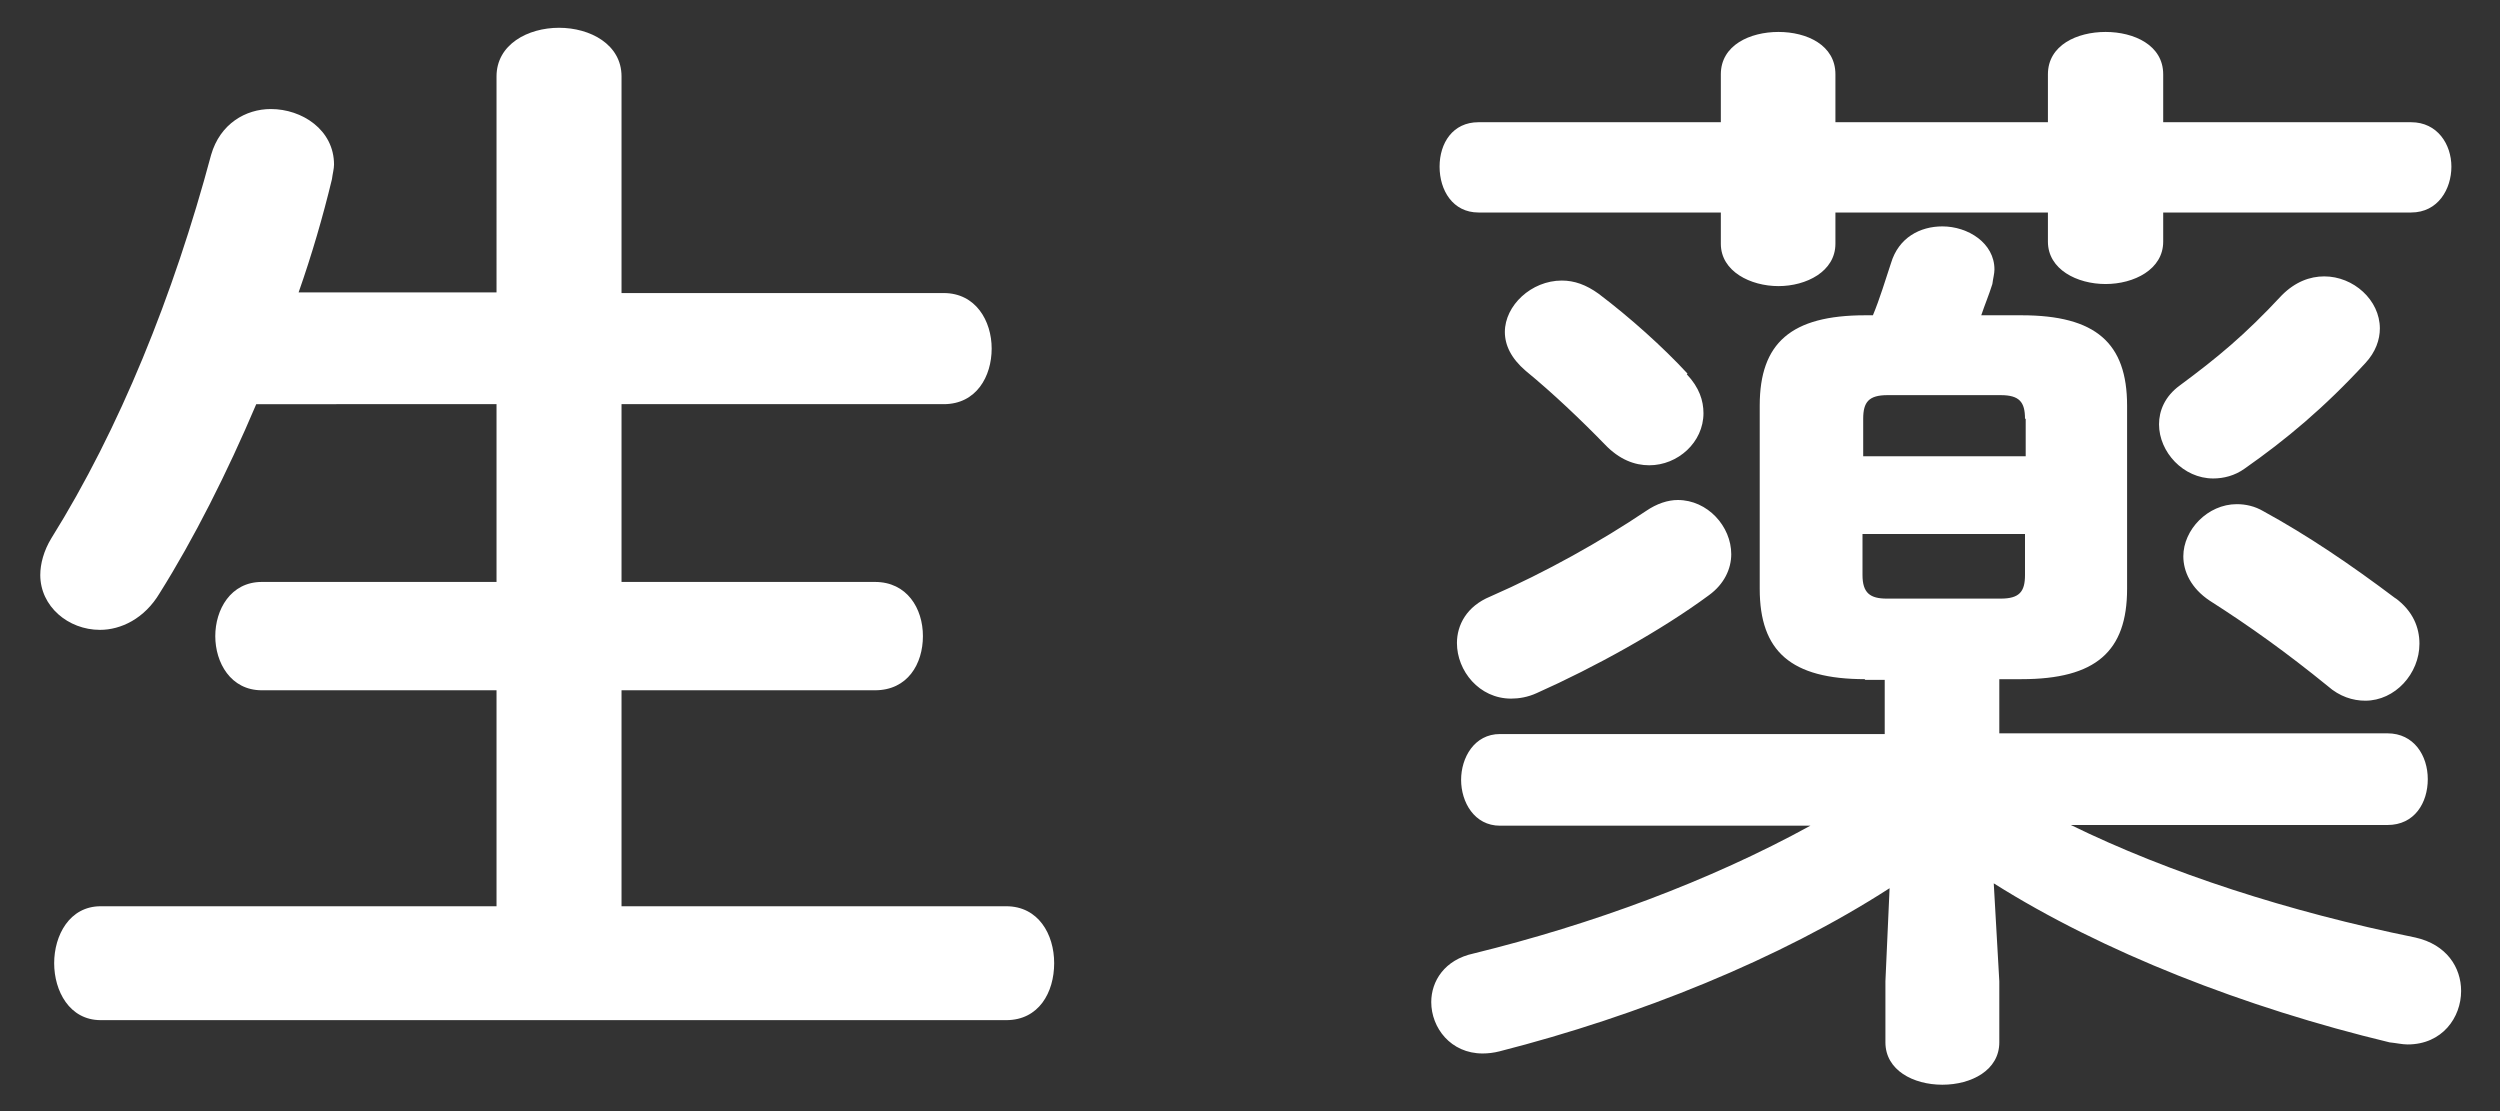
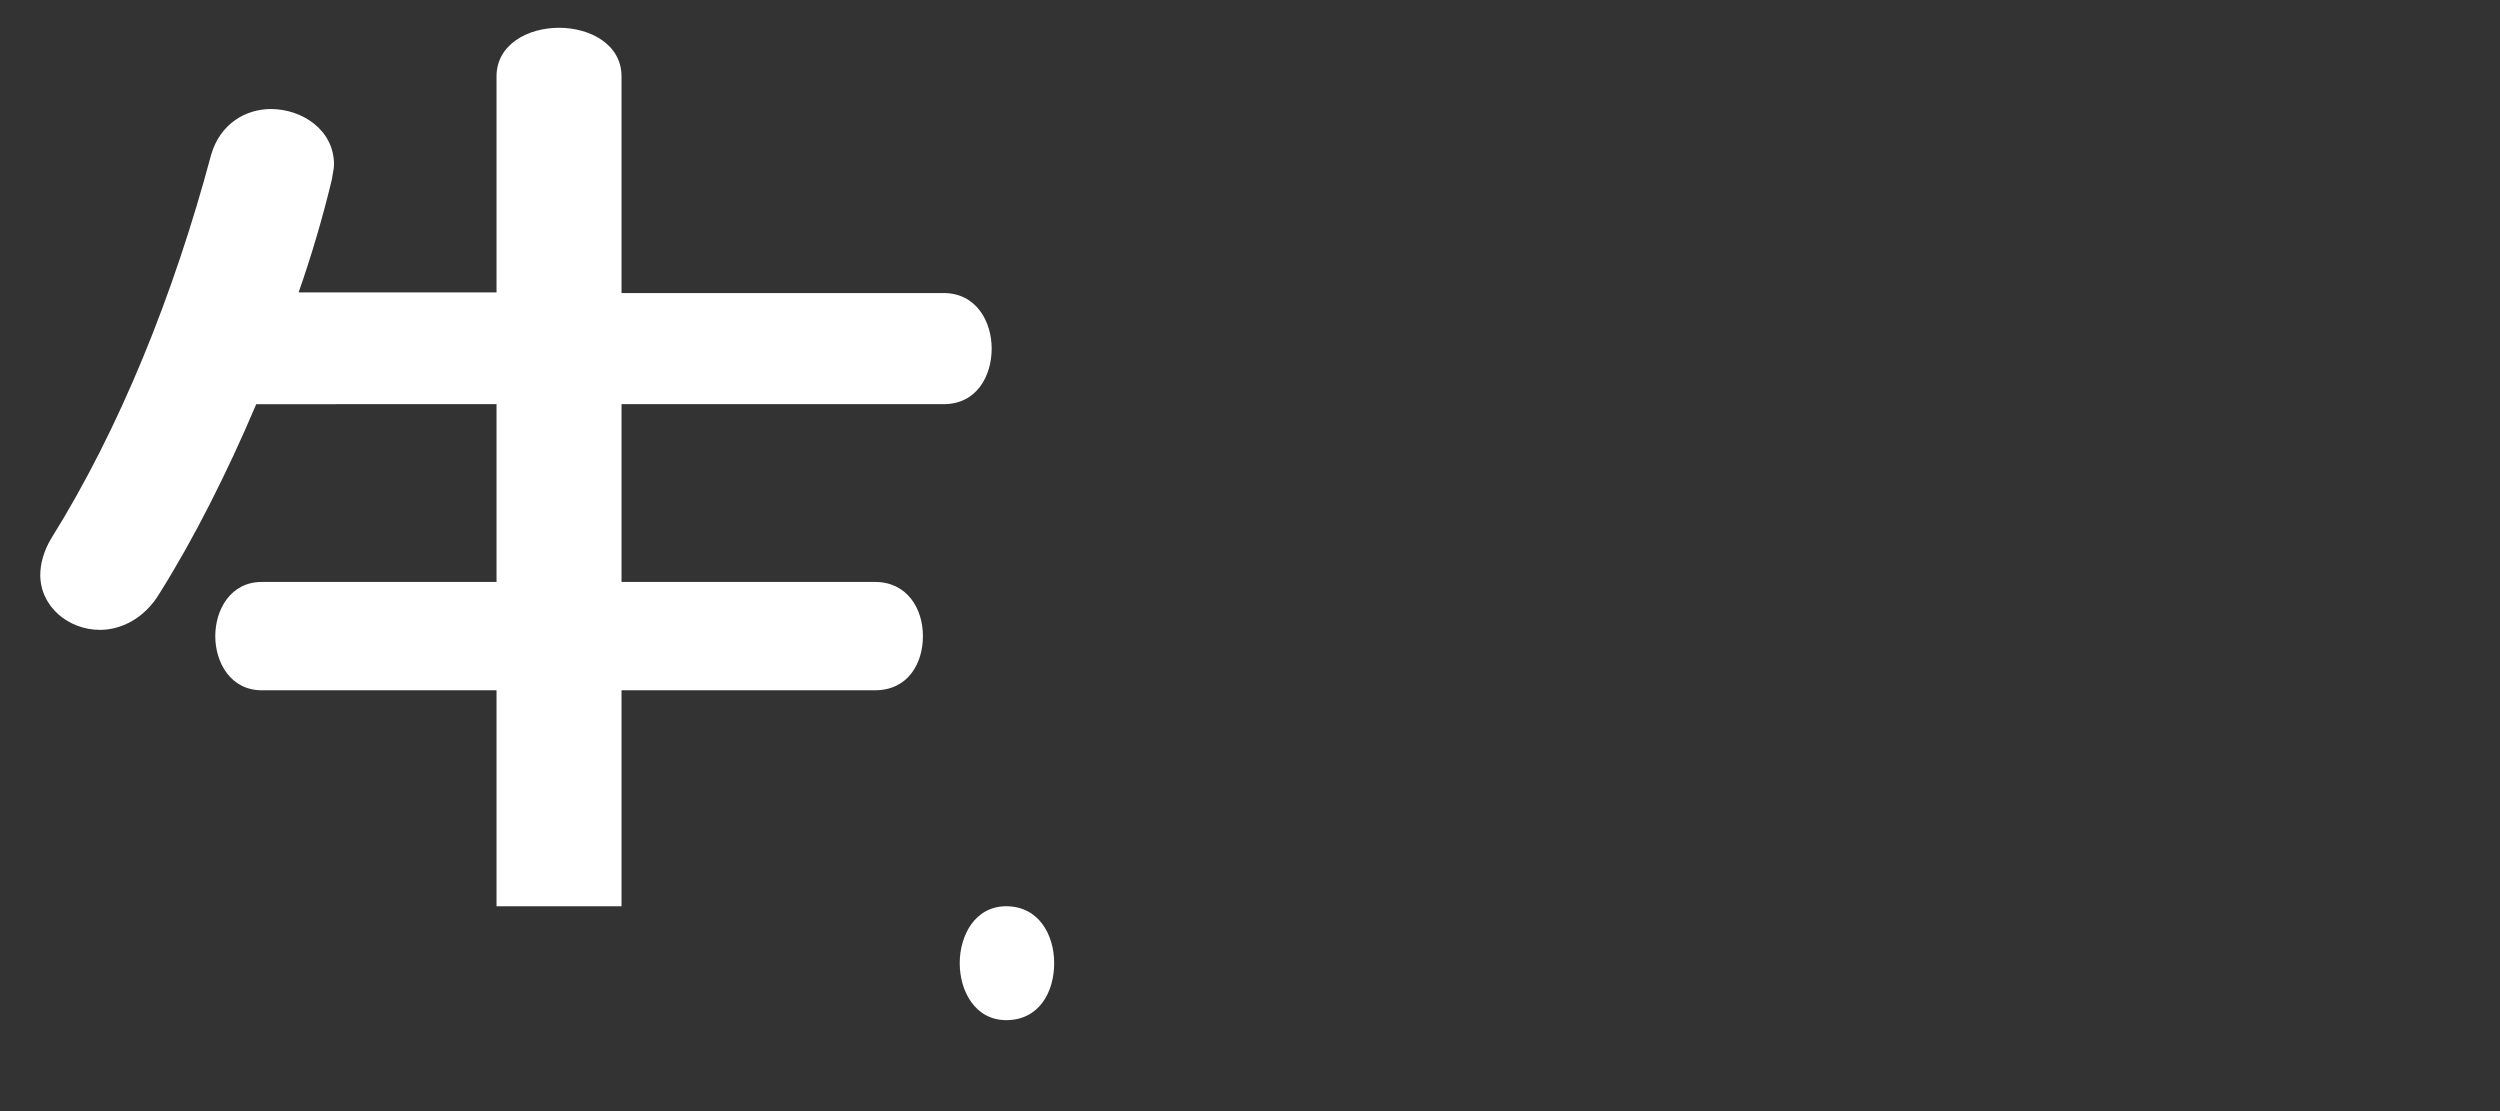
<svg xmlns="http://www.w3.org/2000/svg" id="_レイヤー_1" data-name="レイヤー 1" viewBox="0 0 36 16">
  <rect x="0" y="0" width="36" height="16" fill="#333333" stroke="none" />
  <defs>
    <style>
      .cls-1 {
        fill: #fff;
      }
    </style>
  </defs>
-   <path class="cls-1" d="M13.59,4.22c.46,0,.69,.4,.69,.8s-.22,.8-.69,.8h-4.64v2.56h3.65c.46,0,.69,.38,.69,.78s-.22,.78-.69,.78h-3.65v3.11h5.54c.46,0,.69,.4,.69,.82s-.22,.82-.69,.82H1.45c-.45,0-.67-.42-.67-.82s.22-.82,.67-.82H7.15v-3.11H3.77c-.45,0-.67-.4-.67-.78s.22-.78,.67-.78h3.38v-2.56H3.69c-.42,.99-.9,1.94-1.39,2.72-.22,.37-.56,.53-.86,.53-.46,0-.86-.34-.86-.79,0-.16,.05-.35,.16-.53,.98-1.57,1.76-3.5,2.3-5.52,.13-.45,.5-.66,.86-.66,.45,0,.91,.3,.91,.8,0,.06-.02,.13-.03,.21-.13,.54-.29,1.09-.48,1.63h2.85V1.1c0-.46,.45-.7,.9-.7s.9,.24,.9,.7v3.12h4.64Z" />
-   <path class="cls-1" d="M26.86,9.78c-1.07,0-1.52-.4-1.52-1.3v-2.64c0-.9,.45-1.3,1.52-1.3h.11c.1-.24,.18-.51,.26-.75,.11-.37,.42-.53,.74-.53,.37,0,.75,.24,.75,.62,0,.06-.02,.13-.03,.21-.05,.16-.11,.3-.16,.45h.58c1.07,0,1.52,.4,1.52,1.3v2.64c0,.9-.45,1.3-1.52,1.3h-.32v.78h5.59c.38,0,.58,.32,.58,.66s-.19,.66-.58,.66h-4.56c1.41,.69,3.14,1.25,4.96,1.62,.45,.1,.66,.43,.66,.77,0,.38-.27,.77-.77,.77-.08,0-.16-.02-.26-.03-2.08-.5-4.13-1.3-5.7-2.29l.08,1.41v.88c0,.4-.4,.61-.82,.61s-.82-.21-.82-.61v-.88l.06-1.34c-1.58,1.02-3.62,1.84-5.62,2.35-.08,.02-.16,.03-.24,.03-.46,0-.74-.37-.74-.74,0-.3,.19-.61,.61-.7,1.71-.42,3.39-1.04,4.85-1.84h-4.47c-.37,0-.56-.34-.56-.66s.19-.66,.56-.66h5.54v-.78h-.29ZM24.78,1.07c0-.42,.42-.61,.83-.61s.82,.19,.82,.61v.69h3.06v-.69c0-.42,.42-.61,.83-.61s.83,.19,.83,.61v.69h3.57c.38,0,.58,.32,.58,.64s-.19,.66-.58,.66h-3.57v.42c0,.4-.42,.61-.83,.61s-.83-.21-.83-.61v-.42h-3.06v.45c0,.4-.42,.61-.82,.61s-.83-.21-.83-.61v-.45h-3.49c-.37,0-.56-.32-.56-.66s.19-.64,.56-.64h3.49v-.69Zm-.62,6.13c.43,0,.77,.38,.77,.78,0,.21-.1,.43-.32,.59-.69,.51-1.65,1.04-2.48,1.41-.13,.06-.26,.08-.37,.08-.46,0-.78-.4-.78-.8,0-.26,.14-.53,.48-.67,.8-.35,1.6-.8,2.24-1.23,.16-.11,.32-.16,.46-.16Zm.13-1.81c.18,.19,.24,.38,.24,.56,0,.42-.37,.75-.78,.75-.21,0-.43-.08-.64-.3-.34-.35-.75-.74-1.14-1.06-.21-.18-.3-.37-.3-.56,0-.38,.38-.74,.82-.74,.18,0,.35,.06,.53,.19,.45,.34,.93,.77,1.28,1.15Zm4.87,.64c0-.24-.08-.34-.35-.34h-1.63c-.27,0-.35,.1-.35,.34v.54h2.34v-.54Zm-.35,2.59c.27,0,.35-.1,.35-.34v-.59h-2.34v.59c0,.26,.11,.34,.35,.34h1.63Zm4.66-4.64c.42,0,.8,.34,.8,.75,0,.16-.06,.34-.21,.5-.59,.64-1.14,1.1-1.74,1.52-.14,.1-.3,.14-.45,.14-.43,0-.78-.38-.78-.78,0-.19,.08-.4,.3-.56,.54-.4,.93-.72,1.47-1.3,.19-.19,.4-.27,.61-.27Zm1.02,4.63c.26,.19,.35,.43,.35,.66,0,.43-.35,.82-.78,.82-.18,0-.37-.06-.54-.21-.59-.48-1.12-.86-1.7-1.23-.27-.18-.38-.42-.38-.64,0-.38,.35-.75,.77-.75,.13,0,.26,.03,.38,.1,.64,.35,1.26,.77,1.91,1.26Z" />
+   <path class="cls-1" d="M13.59,4.22c.46,0,.69,.4,.69,.8s-.22,.8-.69,.8h-4.64v2.56h3.65c.46,0,.69,.38,.69,.78s-.22,.78-.69,.78h-3.65v3.11h5.54c.46,0,.69,.4,.69,.82s-.22,.82-.69,.82c-.45,0-.67-.42-.67-.82s.22-.82,.67-.82H7.15v-3.11H3.77c-.45,0-.67-.4-.67-.78s.22-.78,.67-.78h3.38v-2.56H3.69c-.42,.99-.9,1.94-1.39,2.72-.22,.37-.56,.53-.86,.53-.46,0-.86-.34-.86-.79,0-.16,.05-.35,.16-.53,.98-1.57,1.76-3.5,2.3-5.52,.13-.45,.5-.66,.86-.66,.45,0,.91,.3,.91,.8,0,.06-.02,.13-.03,.21-.13,.54-.29,1.09-.48,1.63h2.85V1.1c0-.46,.45-.7,.9-.7s.9,.24,.9,.7v3.12h4.64Z" />
</svg>